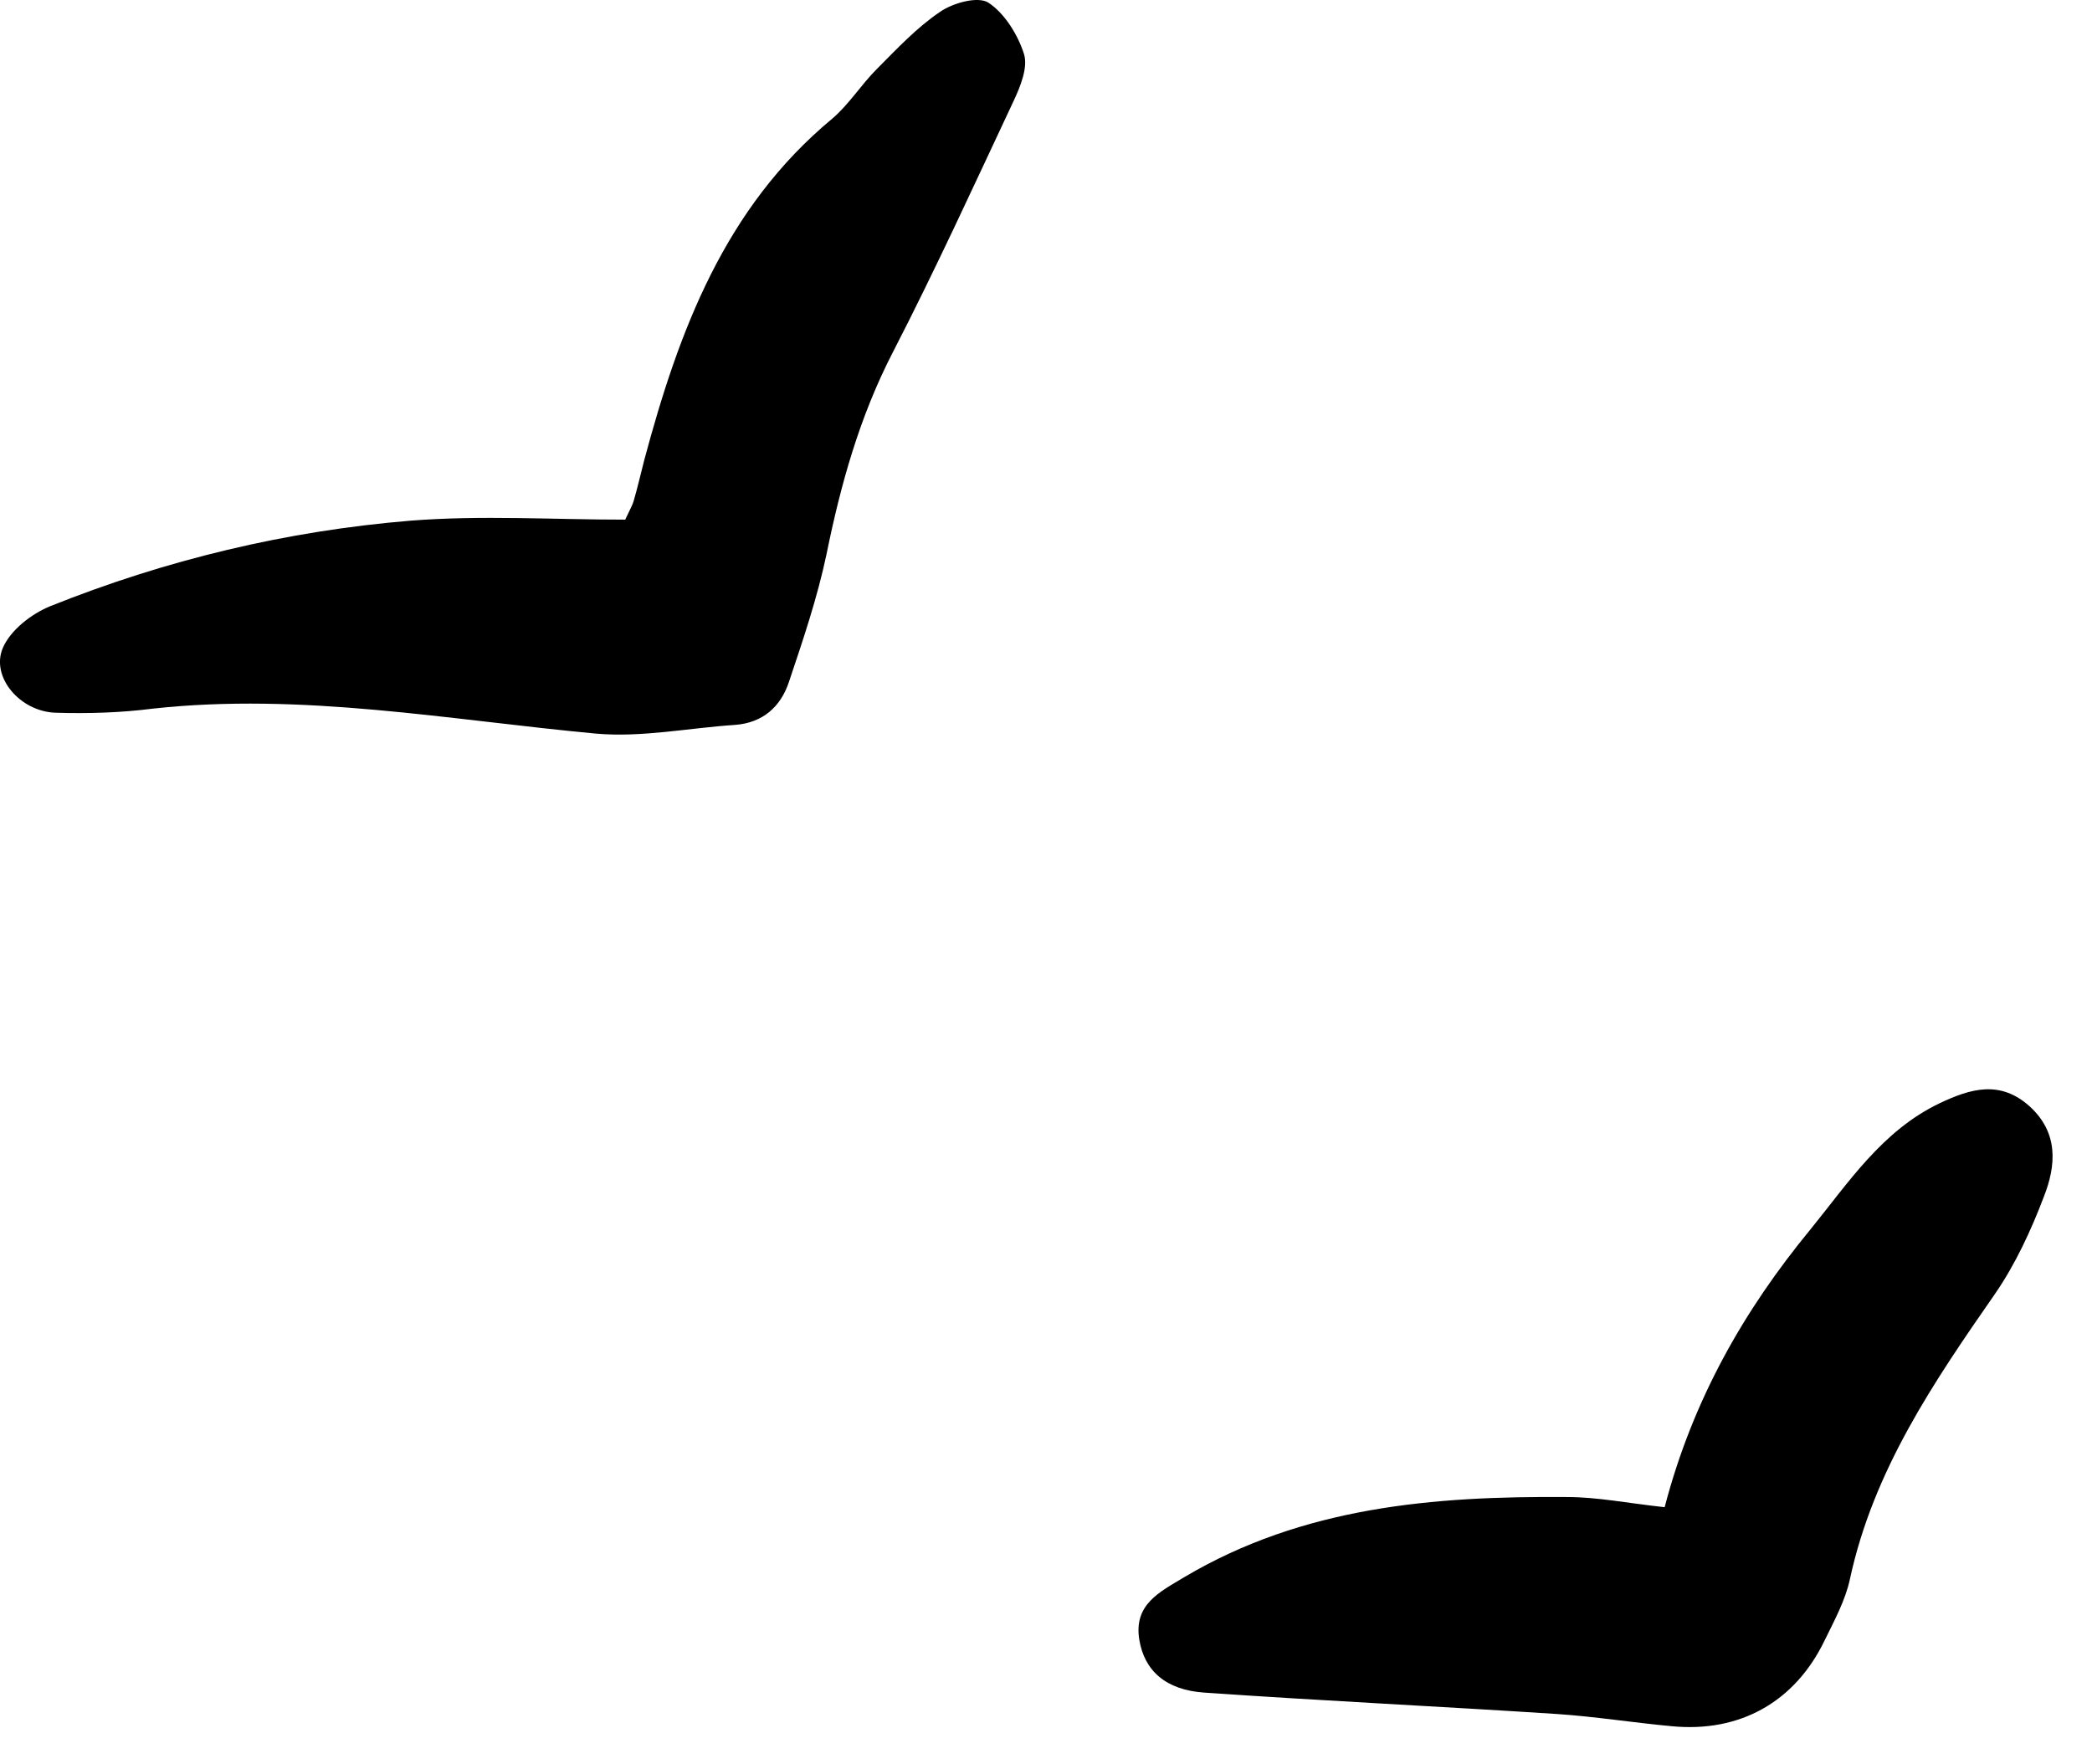
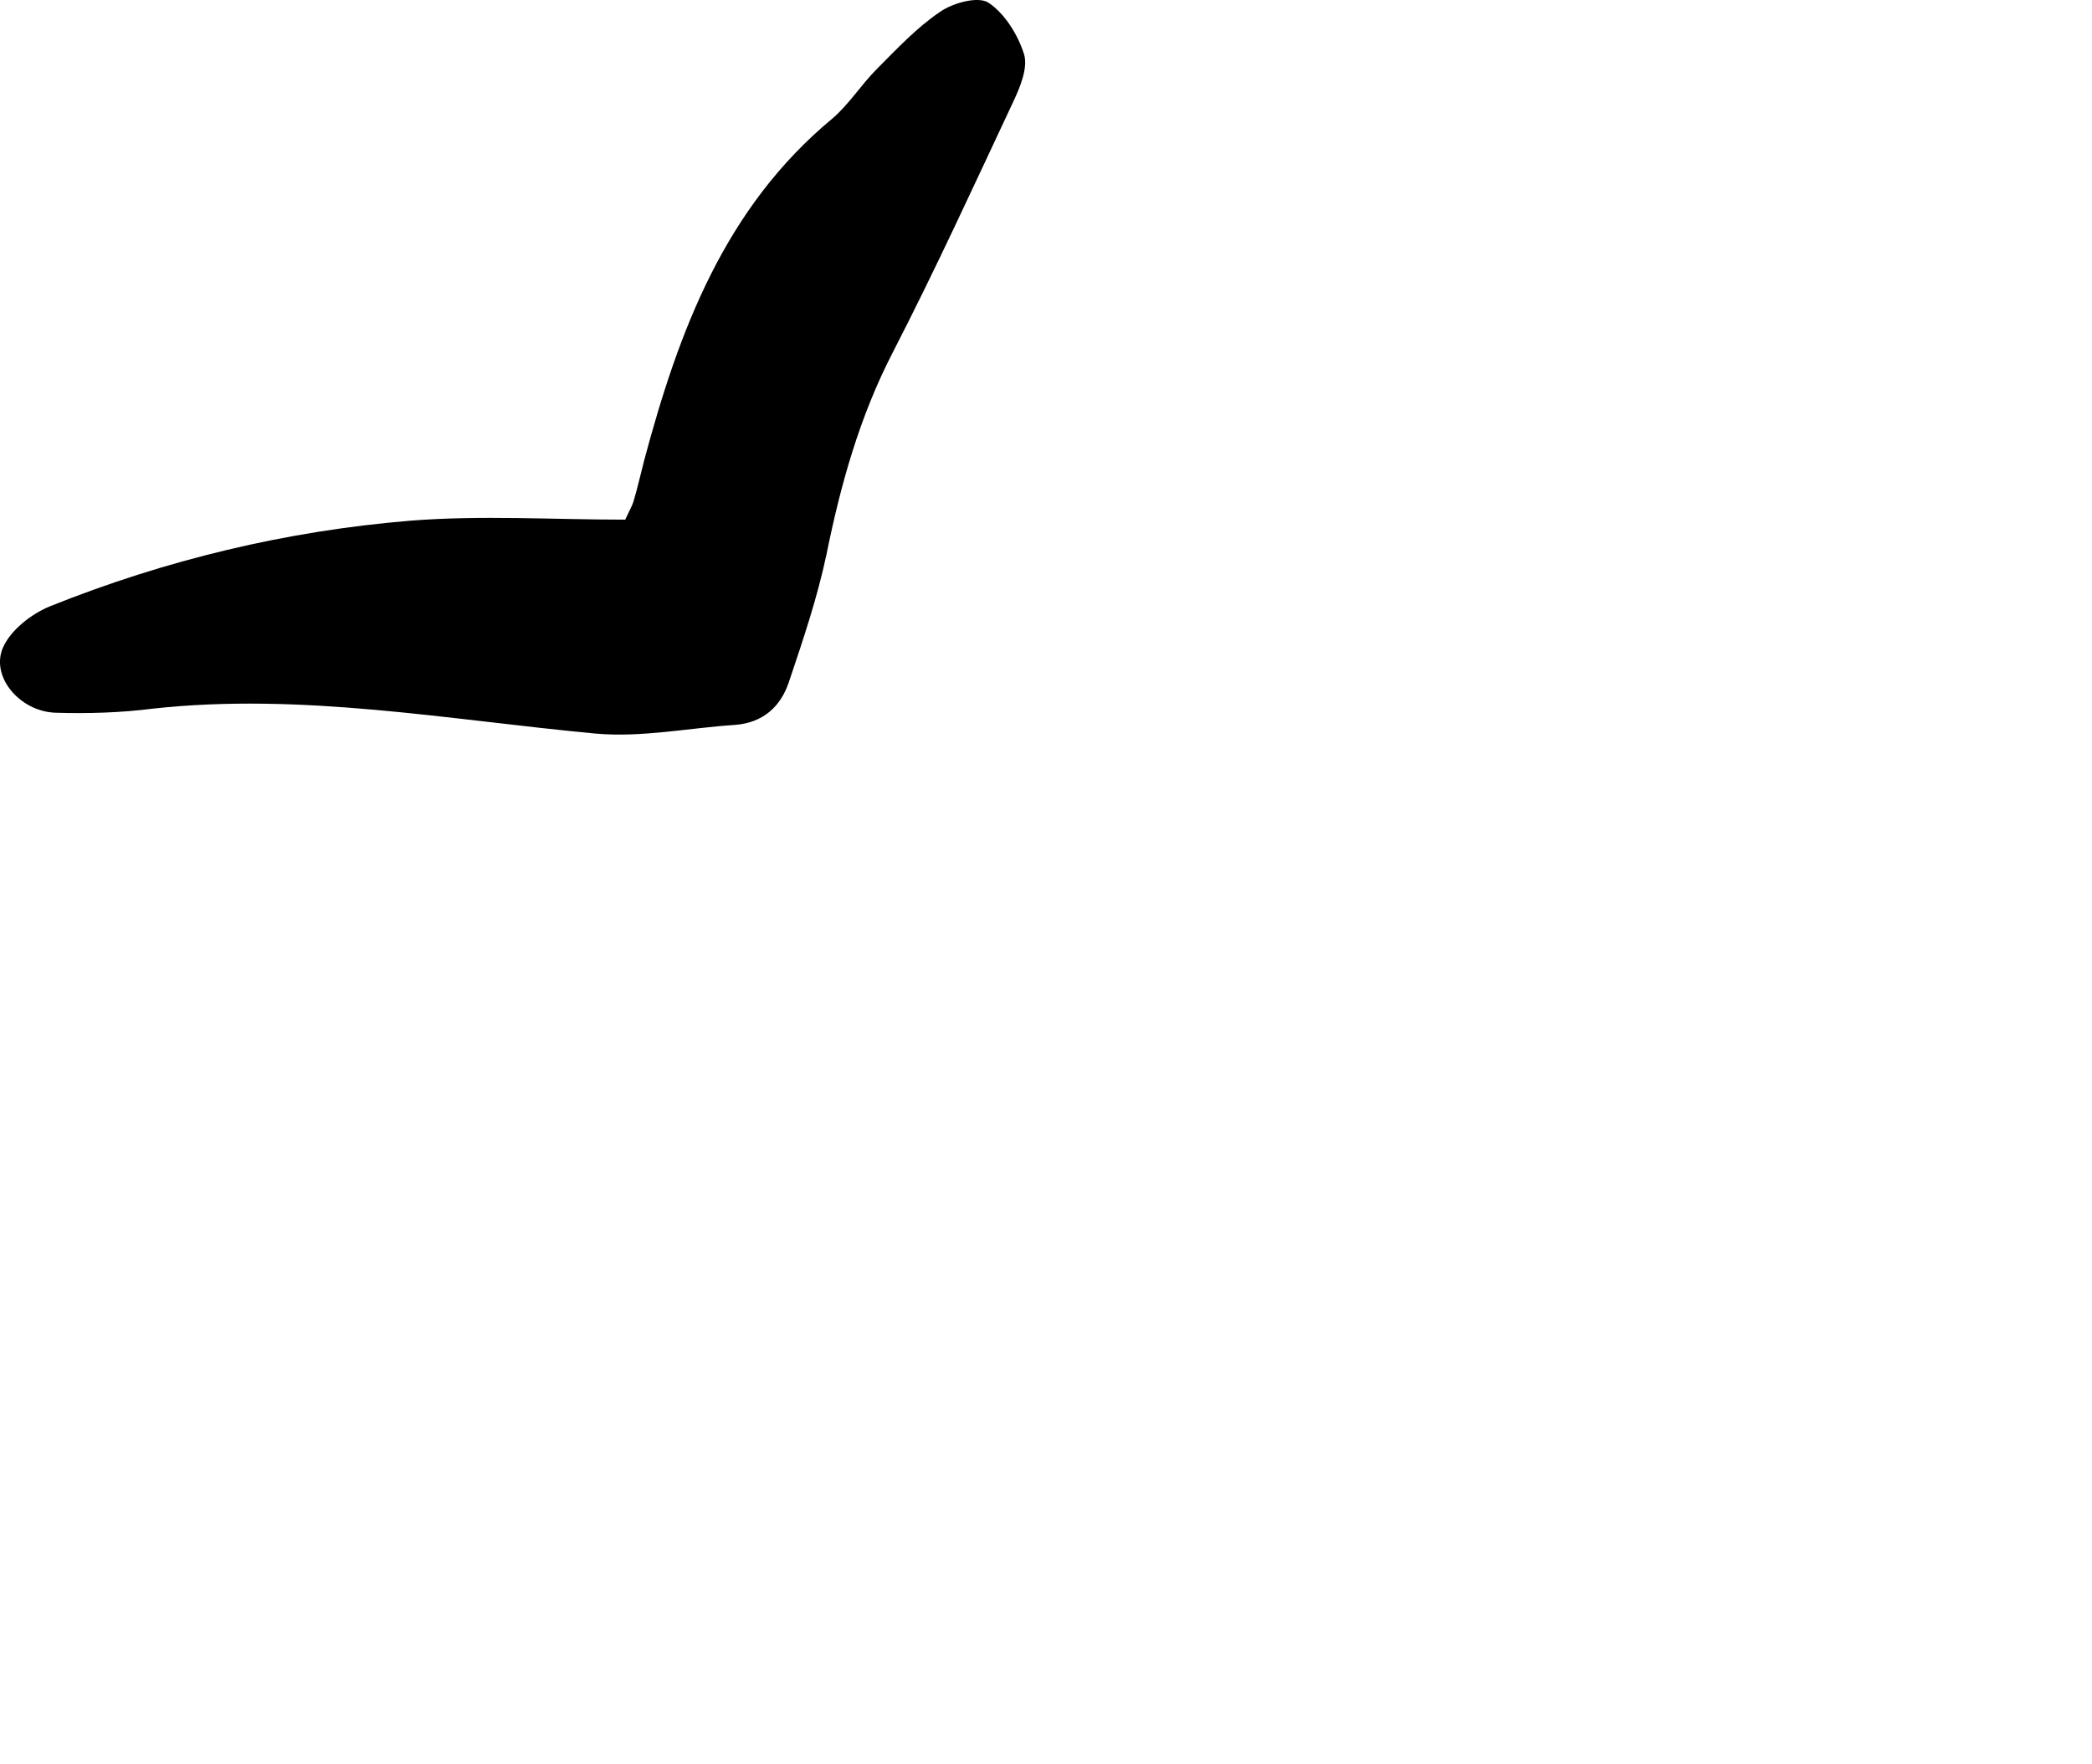
<svg xmlns="http://www.w3.org/2000/svg" width="51" height="43" viewBox="0 0 51 43" fill="none">
  <path d="M15.247 12.668C13.472 12.668 11.734 12.557 10.009 12.693C6.981 12.942 4.04 13.649 1.222 14.779C0.763 14.966 0.254 15.363 0.068 15.797C-0.23 16.505 0.49 17.35 1.359 17.375C2.153 17.399 2.948 17.375 3.729 17.275C7.366 16.878 10.928 17.548 14.527 17.884C15.644 17.983 16.786 17.747 17.915 17.672C18.598 17.623 19.032 17.226 19.231 16.63C19.578 15.599 19.926 14.568 20.149 13.513C20.497 11.799 20.956 10.16 21.762 8.596C22.805 6.572 23.748 4.511 24.716 2.449C24.878 2.102 25.064 1.642 24.964 1.319C24.815 0.848 24.493 0.326 24.096 0.065C23.847 -0.096 23.239 0.065 22.917 0.289C22.346 0.674 21.862 1.195 21.378 1.68C20.993 2.064 20.695 2.549 20.285 2.896C17.667 5.069 16.55 8.062 15.706 11.216C15.619 11.551 15.544 11.886 15.445 12.222C15.42 12.308 15.371 12.395 15.247 12.656V12.668Z" fill="black" />
-   <path d="M40.582 36.743C39.676 36.644 38.944 36.495 38.199 36.495C34.96 36.47 31.77 36.73 28.878 38.444C28.258 38.816 27.637 39.114 27.774 39.971C27.898 40.729 28.419 41.2 29.363 41.263C32.217 41.461 35.084 41.598 37.951 41.784C38.882 41.846 39.812 41.995 40.756 42.082C42.419 42.243 43.759 41.486 44.479 39.996C44.715 39.512 44.988 39.015 45.099 38.494C45.67 35.849 47.135 33.701 48.637 31.54C49.133 30.82 49.518 29.988 49.828 29.169C50.126 28.411 50.188 27.616 49.48 26.971C48.761 26.325 48.041 26.536 47.284 26.896C45.881 27.567 45.062 28.833 44.132 29.976C42.518 31.938 41.265 34.123 40.582 36.743Z" fill="black" />
</svg>